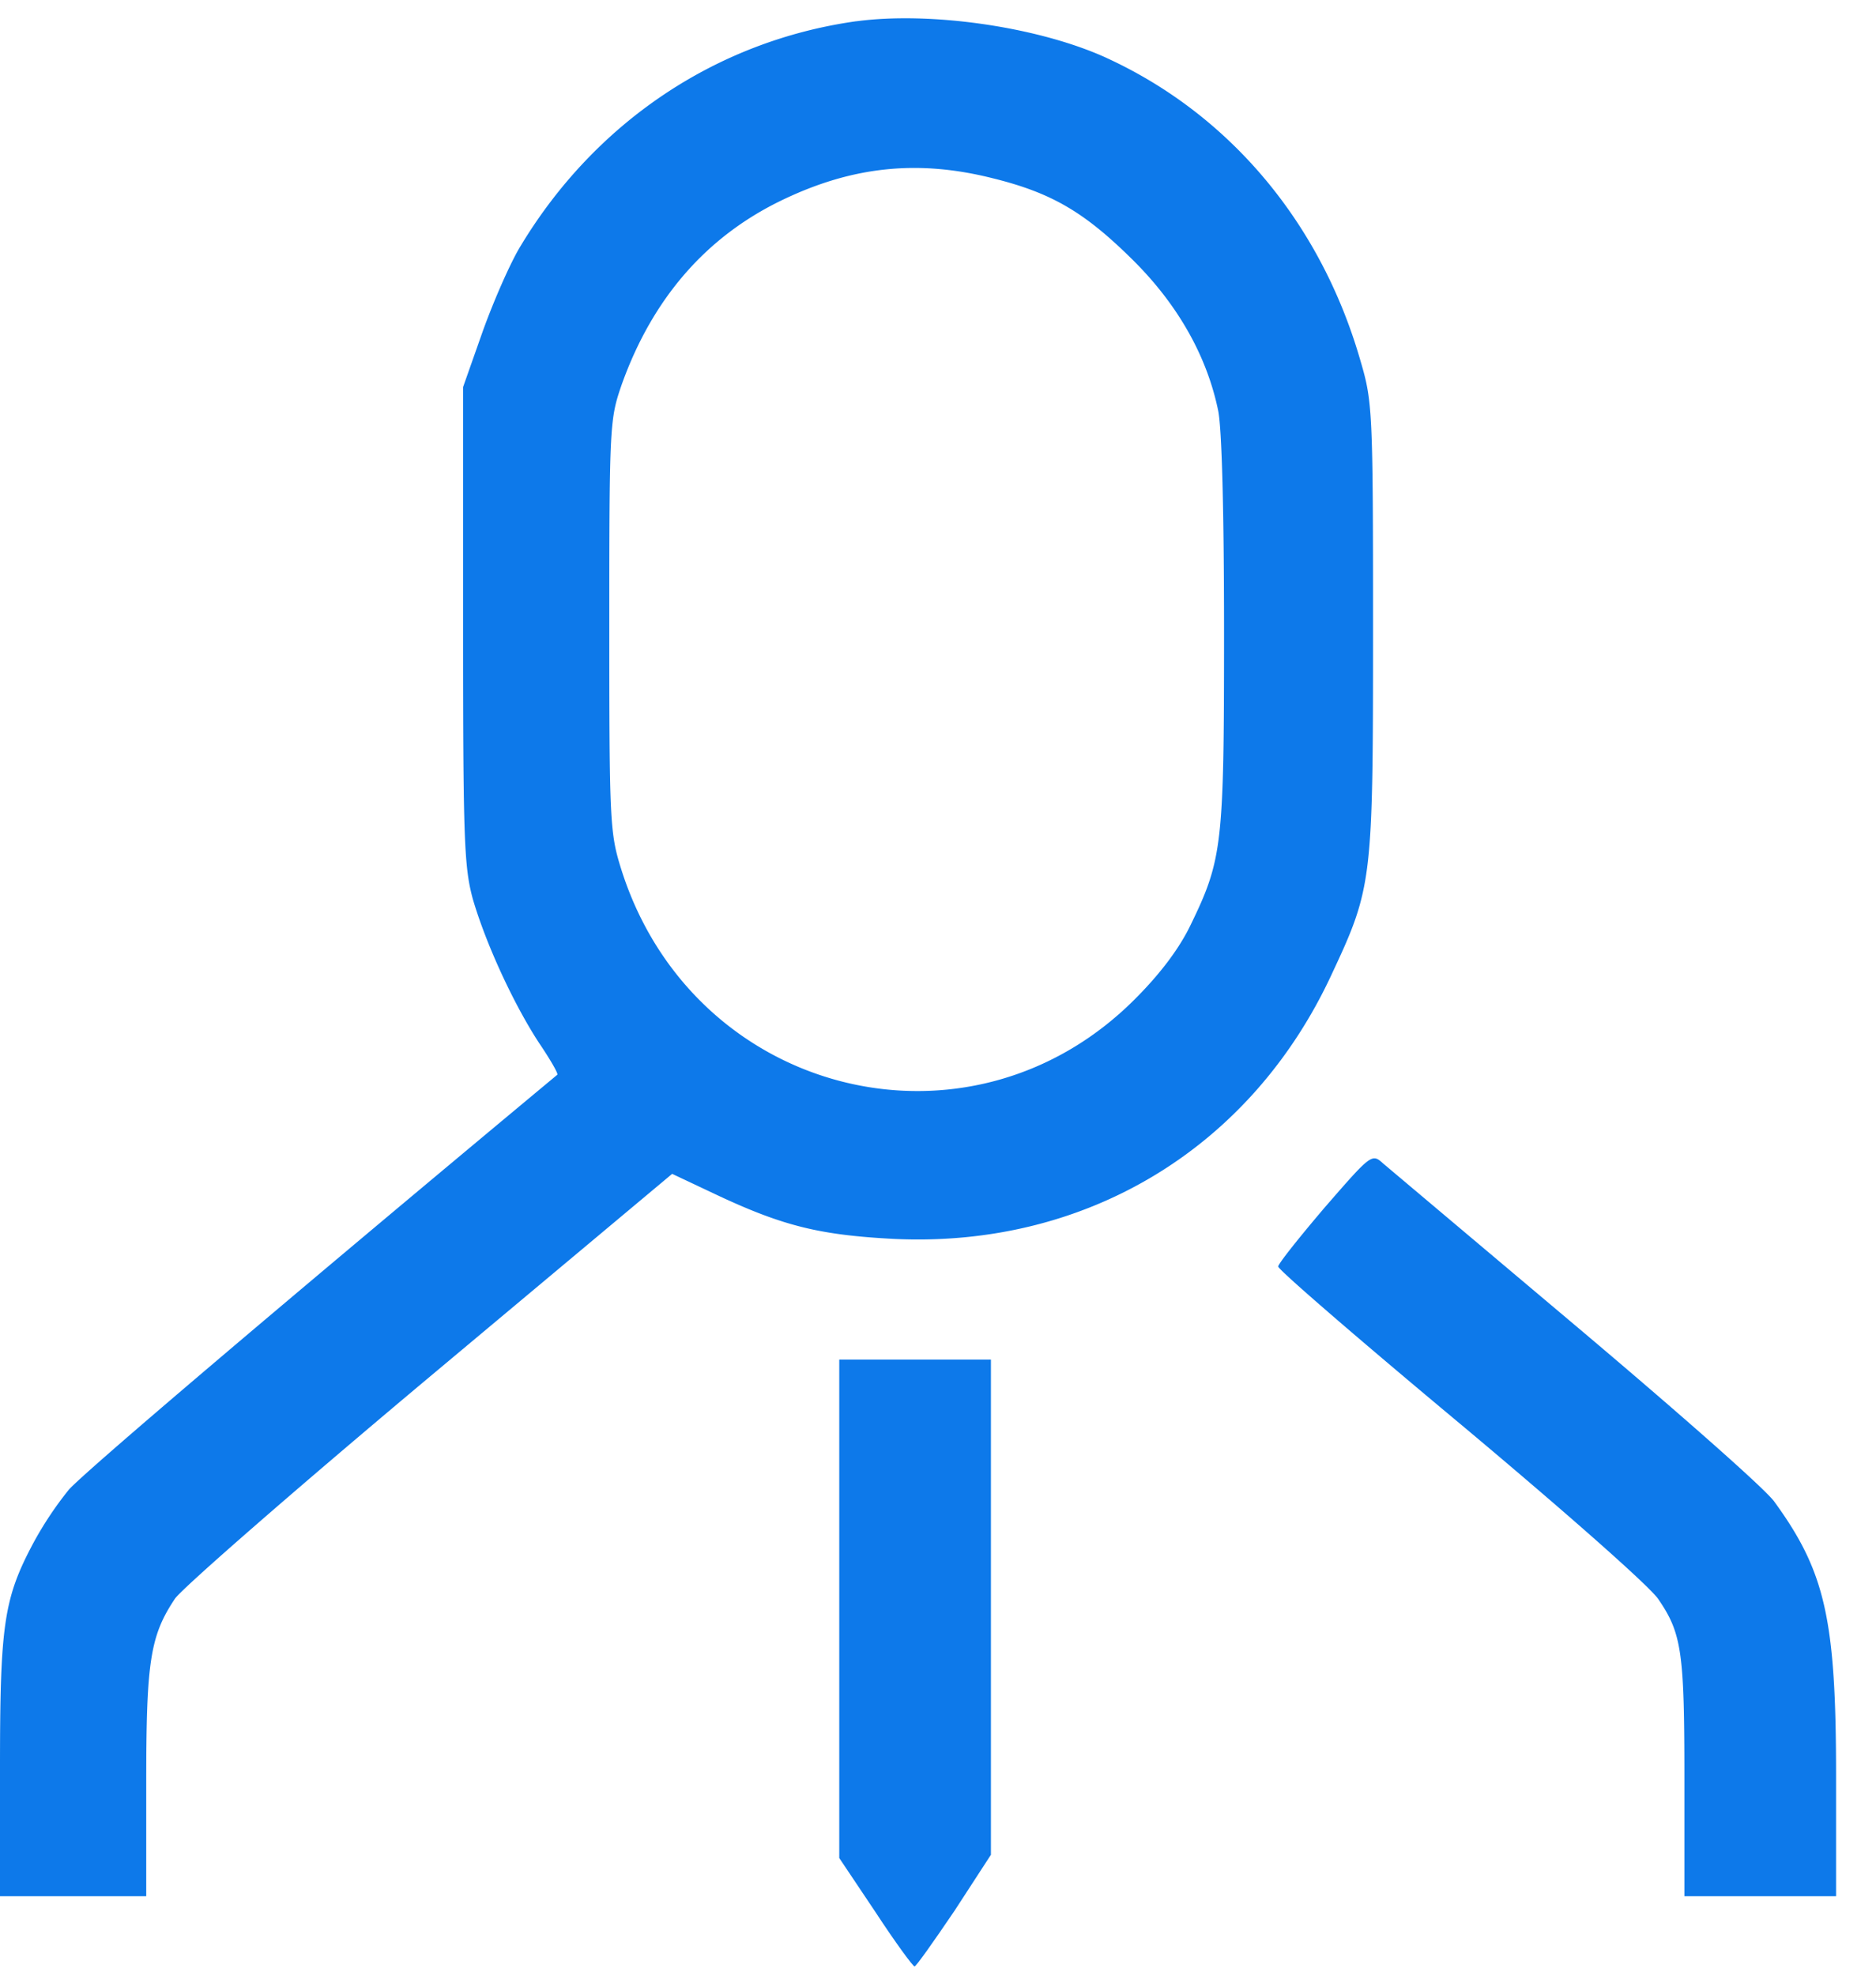
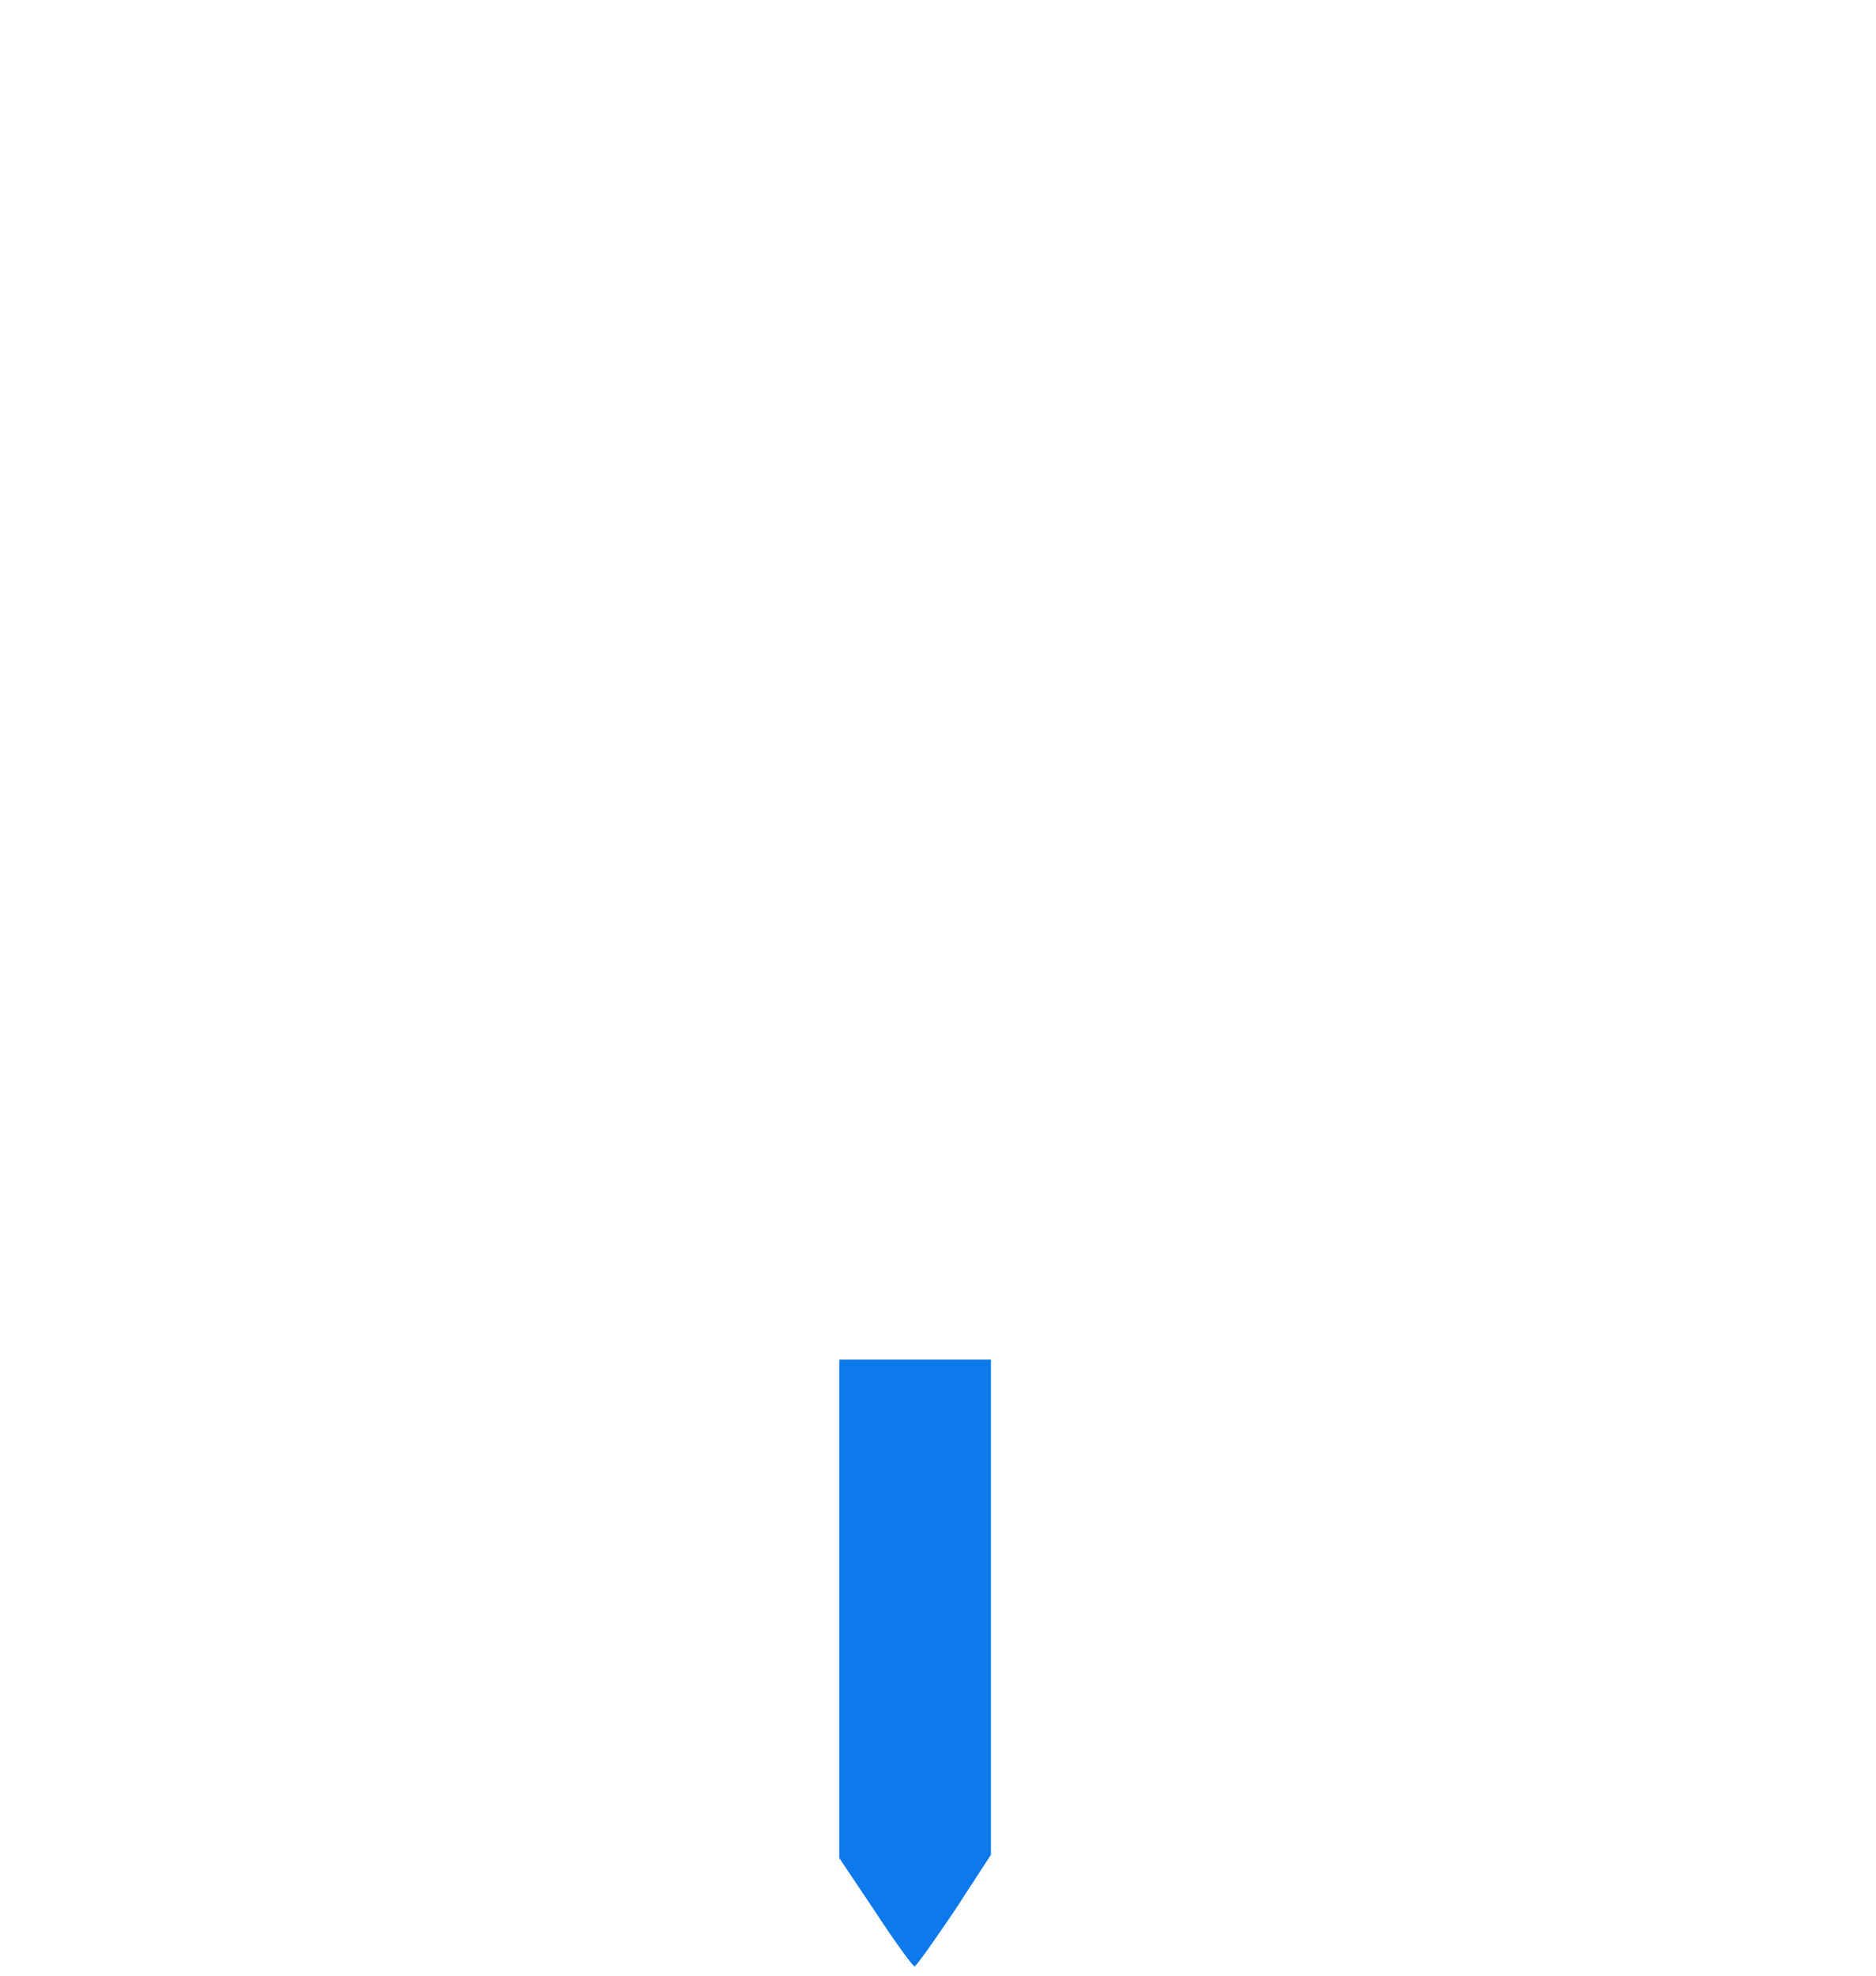
<svg xmlns="http://www.w3.org/2000/svg" fill="none" width="38" height="40" viewBox="0 0 38 40">
-   <path fill="#0D79EA" d="M17.345.43c-2.83.396-5.288 2.041-6.802 4.554-.208.34-.548 1.119-.768 1.733l-.395 1.12v4.827c0 4.355.022 4.893.198 5.54.263.9.822 2.117 1.338 2.907.23.34.395.626.373.648-5.694 4.739-9.588 8.052-9.896 8.403A7.18 7.18 0 0 0 .67 31.25C.077 32.367 0 32.894 0 35.779v2.612h2.962v-2.282c0-2.469.077-2.985.582-3.742.153-.219 2.48-2.248 5.167-4.498l4.904-4.103.954.45c1.317.614 2.063.79 3.533.867 3.895.186 7.241-1.832 8.876-5.365.823-1.756.834-1.887.834-7 0-4.399-.011-4.586-.253-5.408-.812-2.83-2.699-5.047-5.233-6.177-1.382-.603-3.51-.9-4.98-.702Zm2.776 3.182c1.196.297 1.854.692 2.82 1.646.91.9 1.503 1.942 1.733 3.05.077.362.12 2.085.12 4.498 0 4.323-.032 4.597-.69 5.947-.231.471-.615.976-1.12 1.48-3.368 3.369-8.952 1.953-10.4-2.633-.23-.735-.242-.943-.242-4.937 0-4.092.011-4.18.253-4.882.625-1.744 1.711-2.984 3.225-3.719 1.448-.702 2.787-.834 4.3-.45ZM26.834 24.446c-.515.604-.943 1.141-.943 1.196 0 .066 1.667 1.503 3.708 3.204 2.084 1.744 3.829 3.28 3.993 3.533.472.69.527 1.064.527 3.62v2.392h3.072v-2.447c0-3.16-.22-4.125-1.25-5.54-.187-.264-1.998-1.854-4.016-3.555l-3.906-3.291c-.23-.209-.241-.198-1.185.888Z" />
  <path fill="#0D79EA" d="M17 32.572v5.046l.735 1.097c.395.604.757 1.097.79 1.097.033 0 .395-.515.812-1.13l.735-1.13V27.526H17v5.047Z" />
</svg>